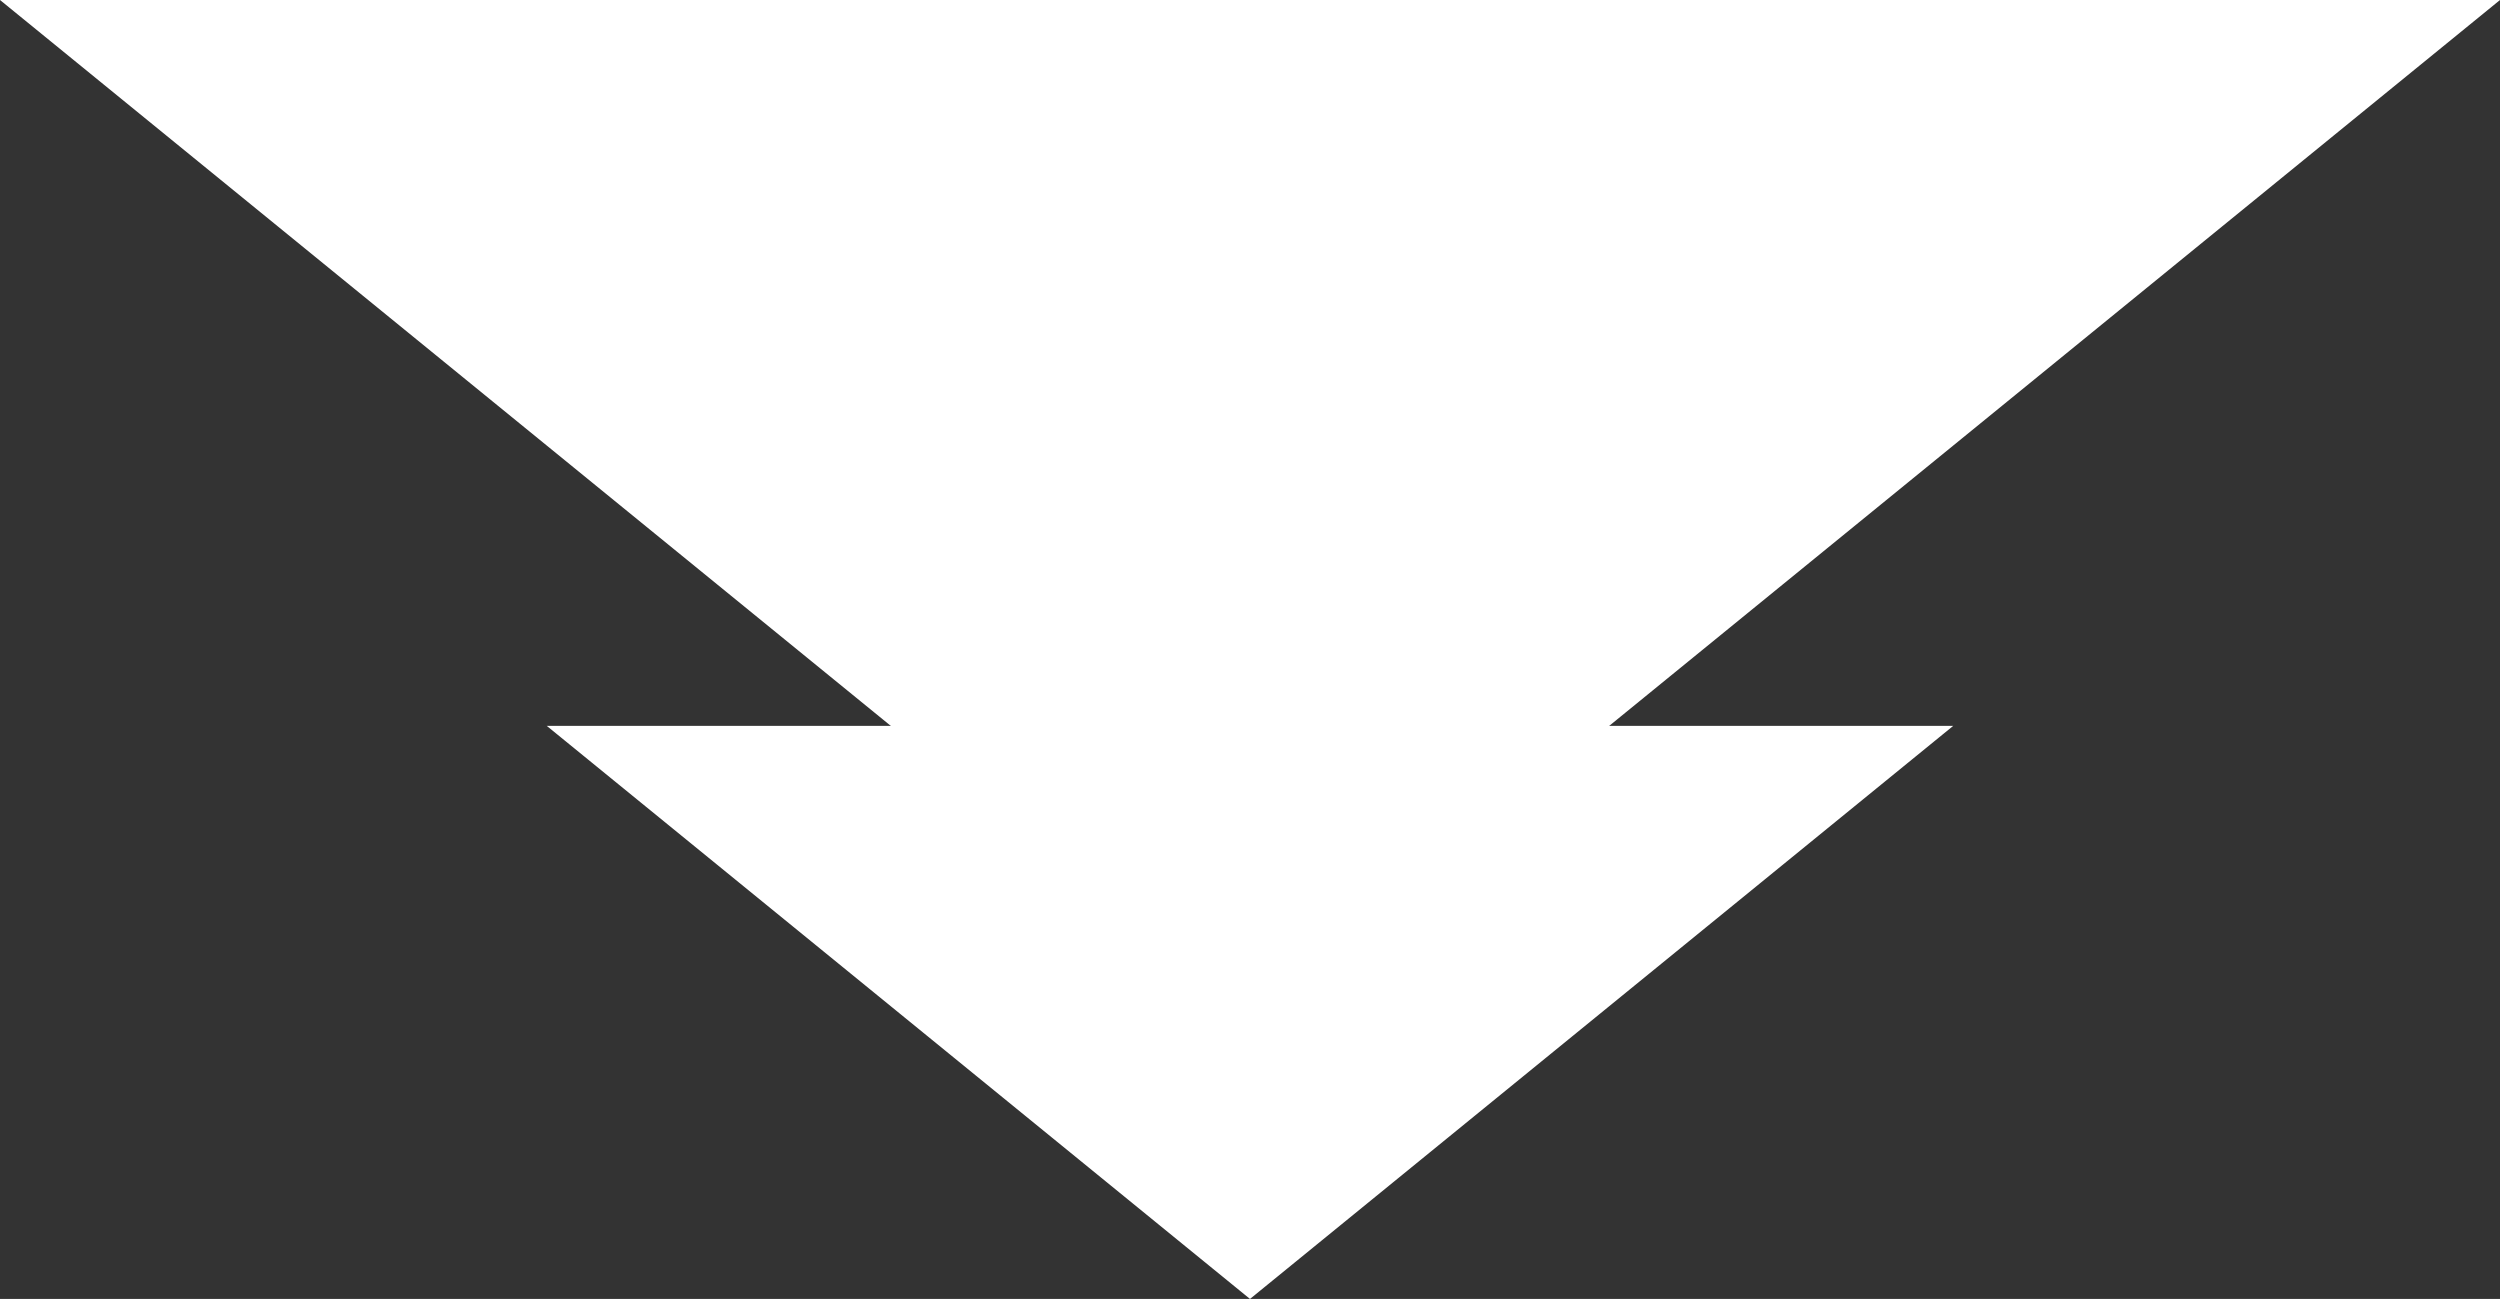
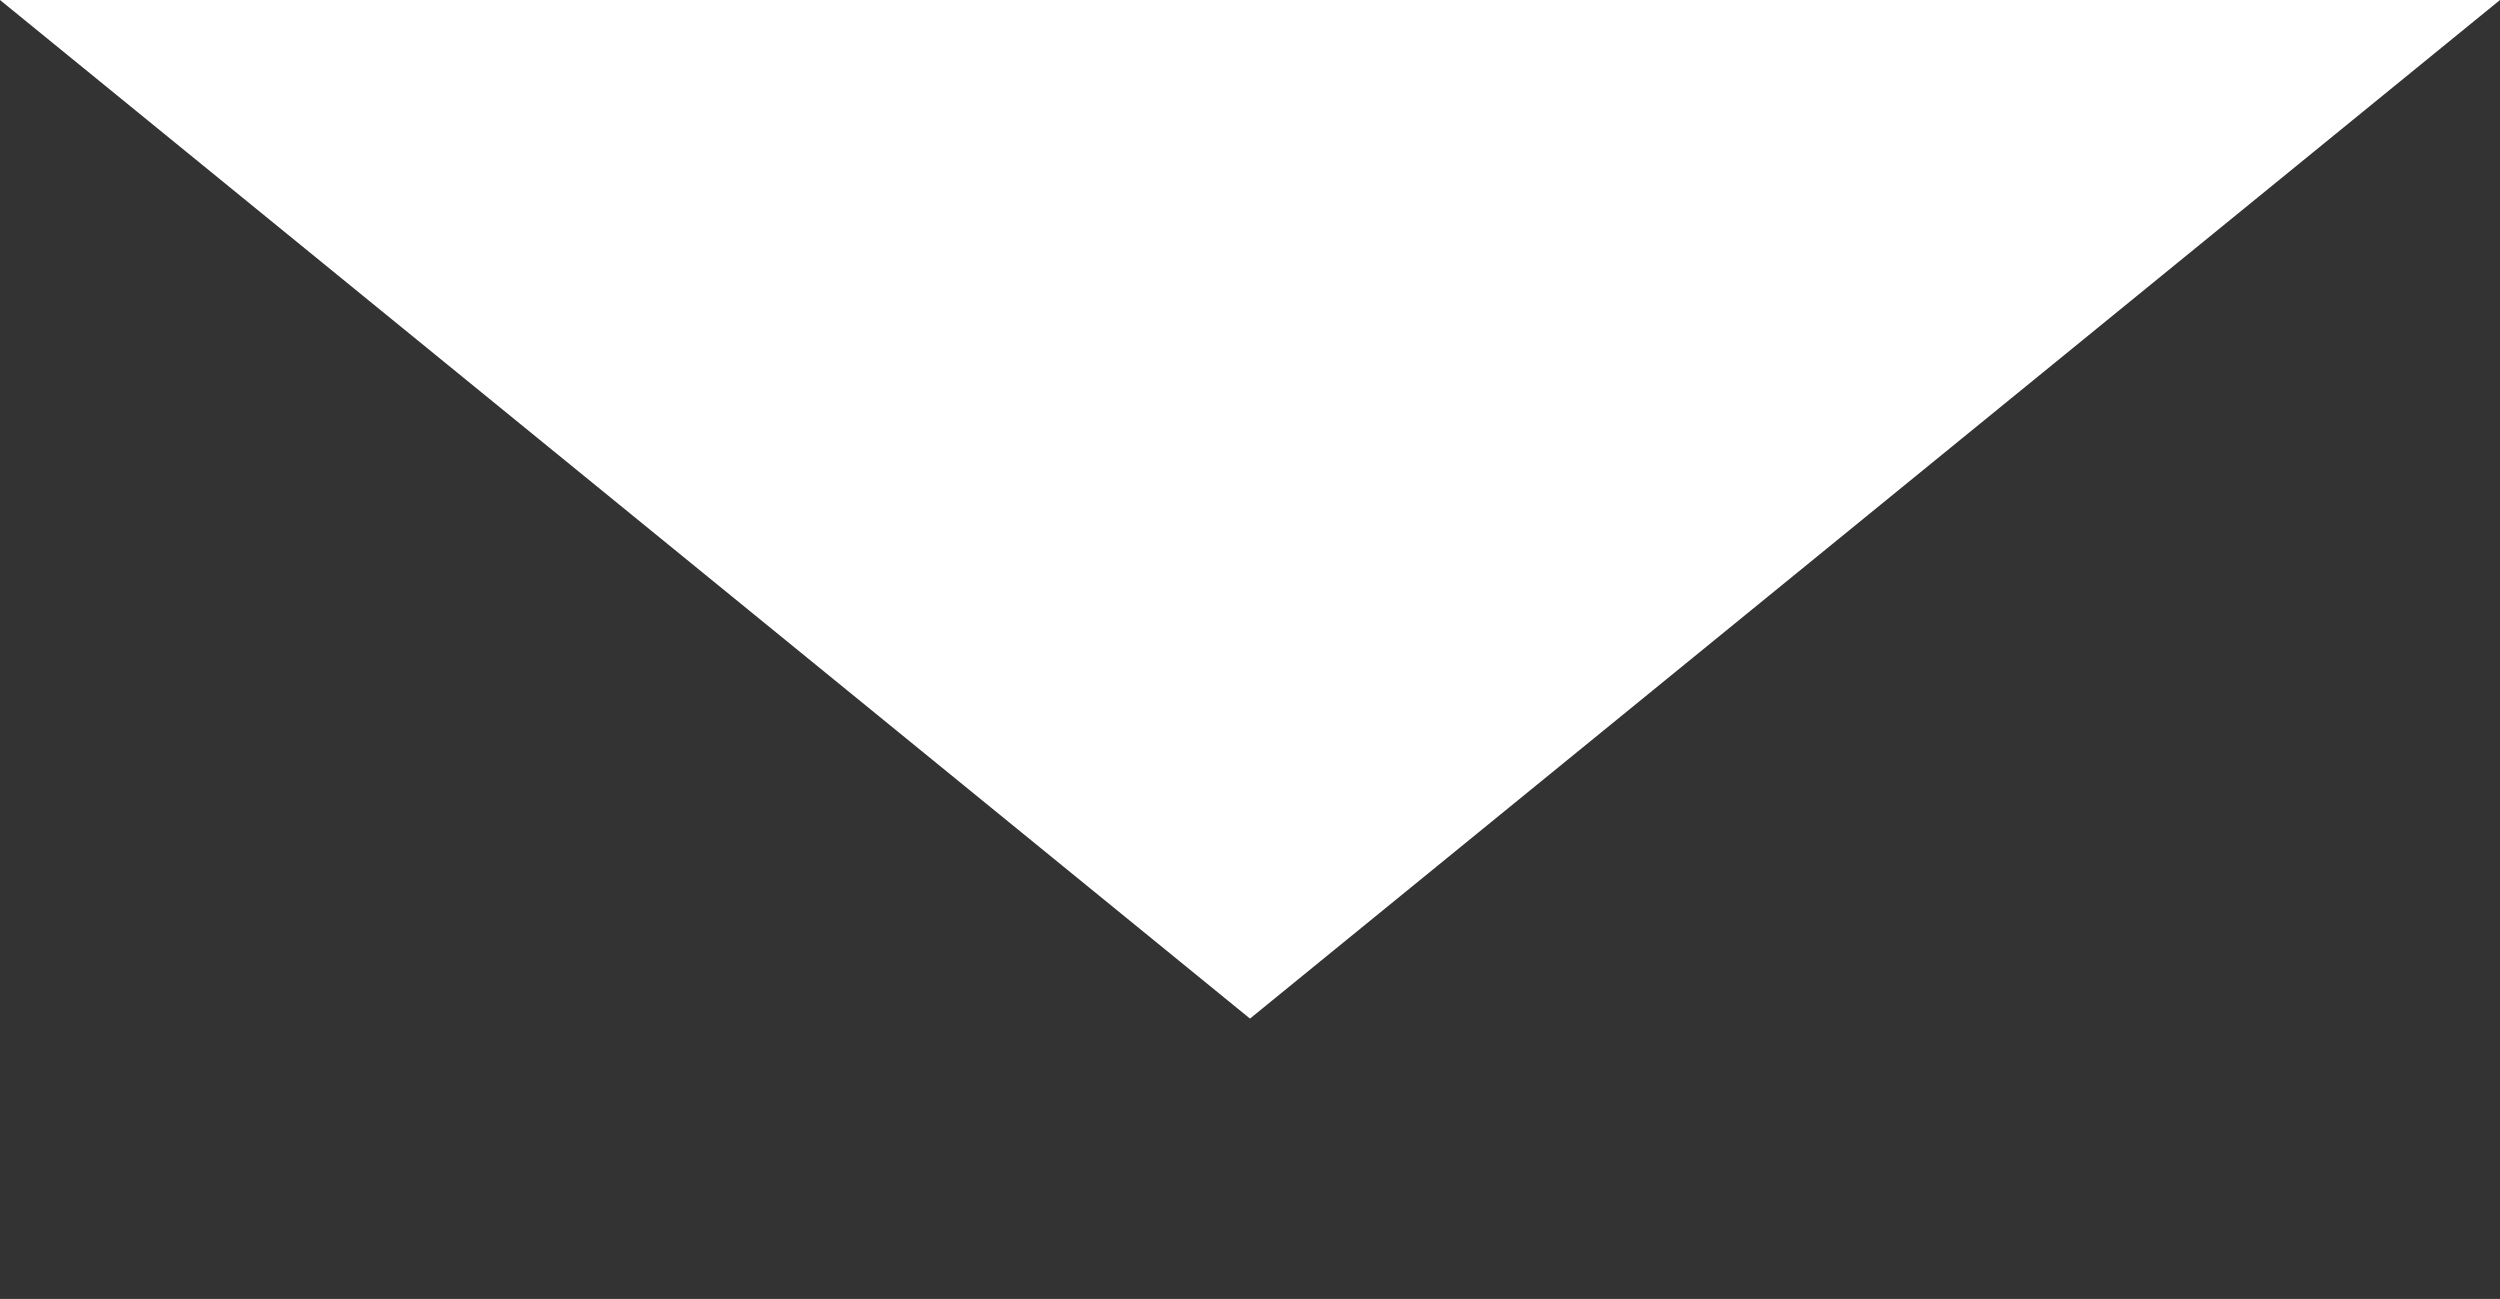
<svg xmlns="http://www.w3.org/2000/svg" version="1.1" x="0px" y="0px" width="86.603px" height="44.997px" viewBox="0 0 86.603 44.997" style="enable-background:new 0 0 86.603 44.997;" xml:space="preserve">
  <rect x="0" y="0" width="86.603" height="44.997" fill="#333333" stroke="none" />
  <style type="text/css">
	.st0{fill:#FFFFFF;}
</style>
  <defs>
</defs>
  <polygon class="st0" points="43.301,35.285 0,0 86.603,0 " />
-   <polygon class="st0" points="43.301,44.997 18.939,25.144 67.663,25.144 " />
</svg>